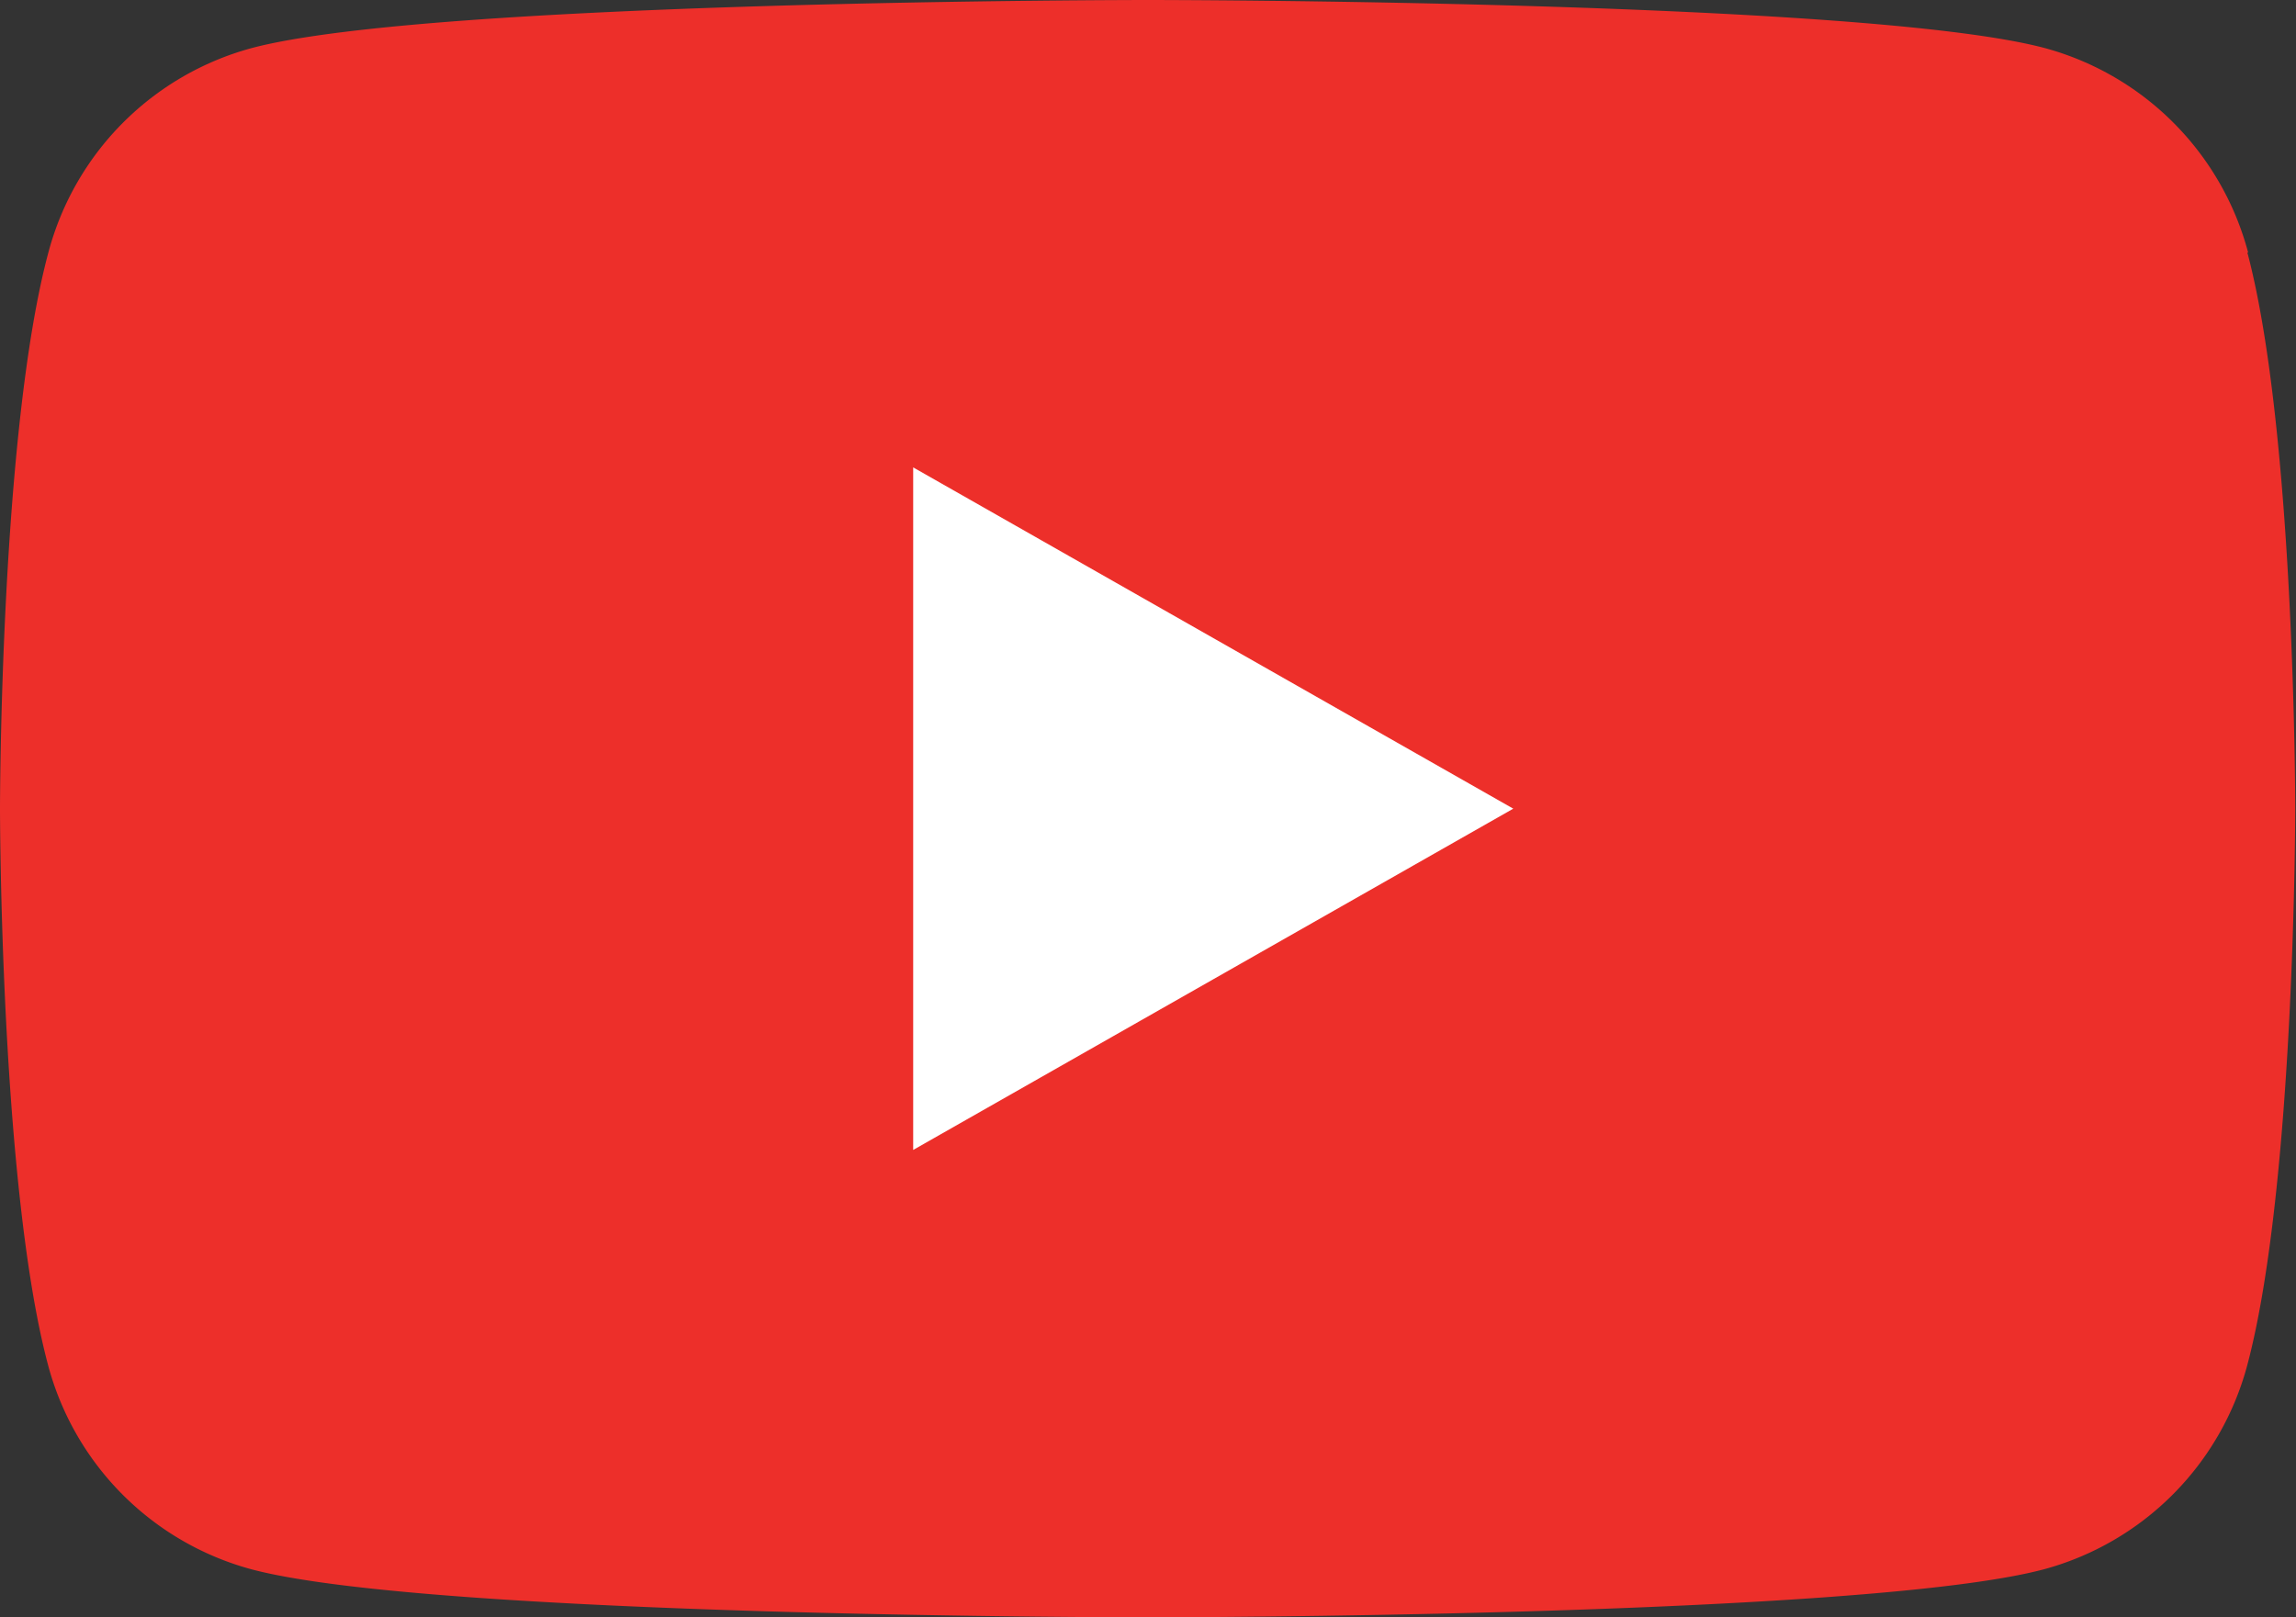
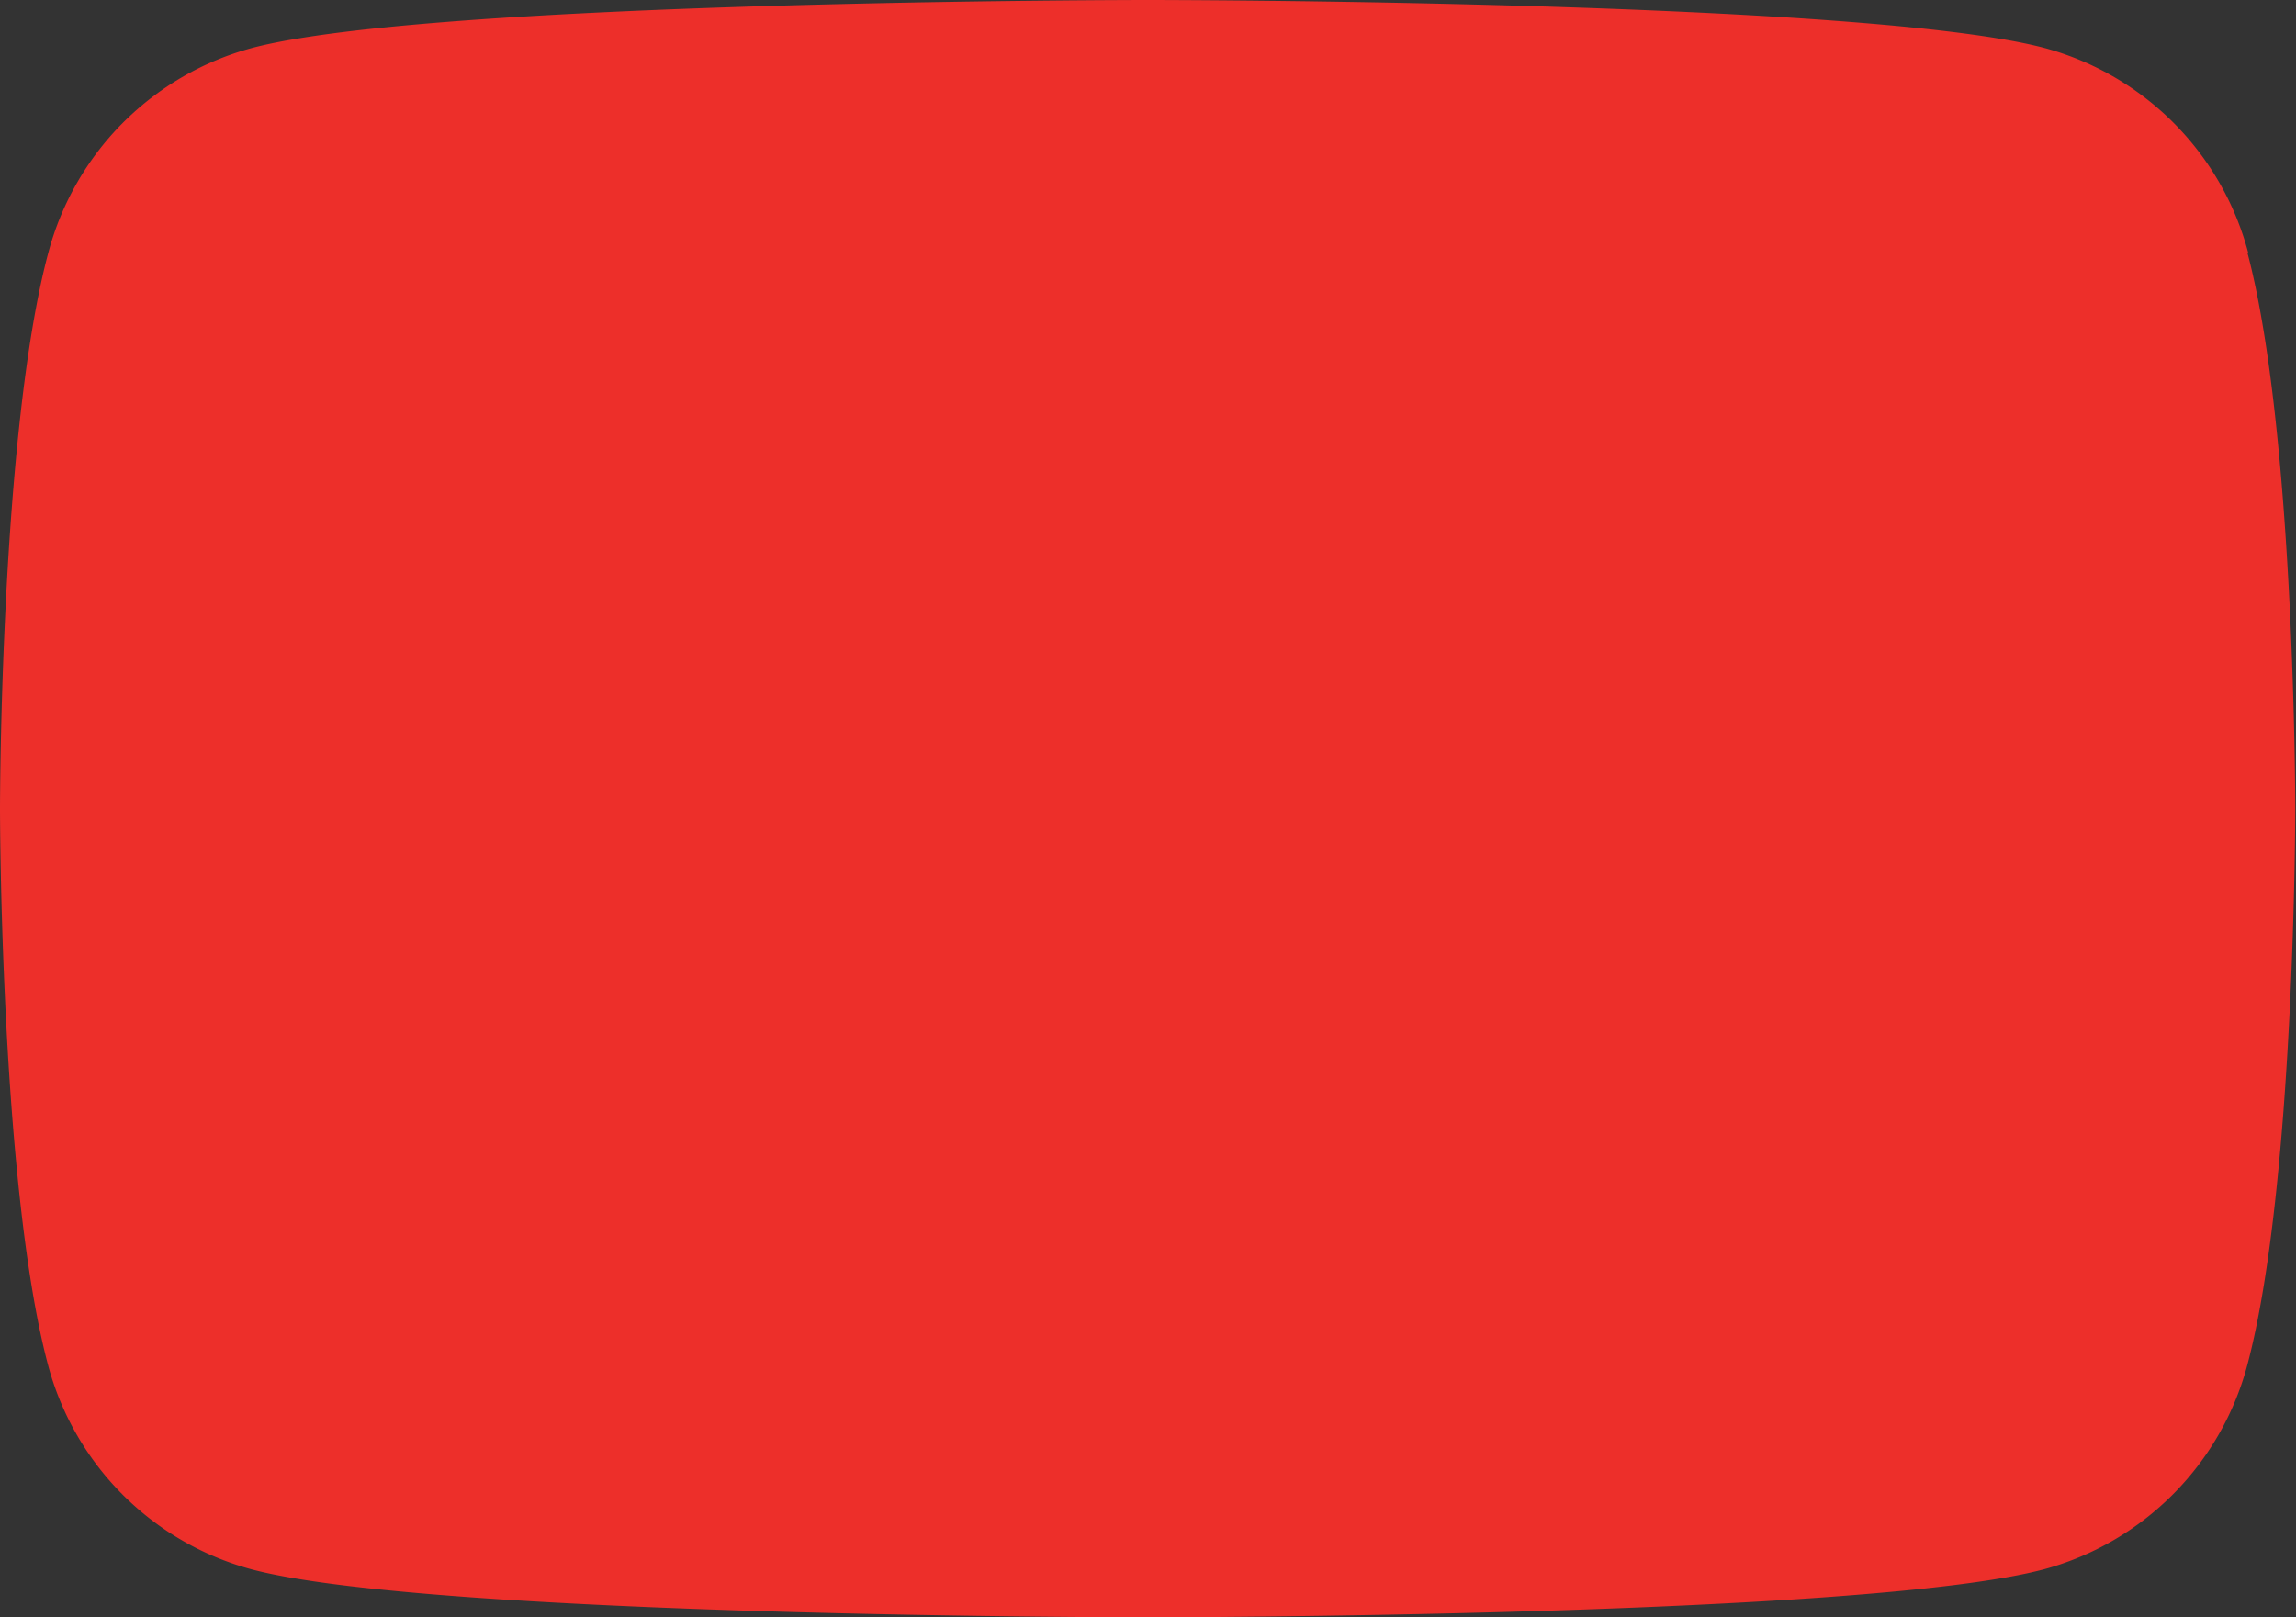
<svg xmlns="http://www.w3.org/2000/svg" viewBox="0 0 181.28 127.72">
  <rect x="0" y="0" width="181.28" height="127.72" fill="#333333" stroke="none" />
  <defs>
    <style>.cls-1{fill:#ed2f2a;}.cls-2{fill:#fff;}</style>
  </defs>
  <title>자산 1</title>
  <g id="레이어_2" data-name="레이어 2">
    <g id="Layer_1" data-name="Layer 1">
      <path class="cls-1" d="M177.5,19.94a22.79,22.79,0,0,0-16-16.13C147.33,0,90.64,0,90.64,0S34,0,19.82,3.81a22.77,22.77,0,0,0-16,16.13C0,34.17,0,63.86,0,63.86s0,29.69,3.79,43.92a22.77,22.77,0,0,0,16,16.13c14.13,3.81,70.82,3.81,70.82,3.81s56.69,0,70.83-3.81a22.79,22.79,0,0,0,16-16.13c3.78-14.23,3.78-43.92,3.78-43.92s0-29.69-3.78-43.92" />
-       <polygon class="cls-2" points="72.1 90.81 119.48 63.86 72.1 36.91 72.1 90.81" />
    </g>
  </g>
</svg>